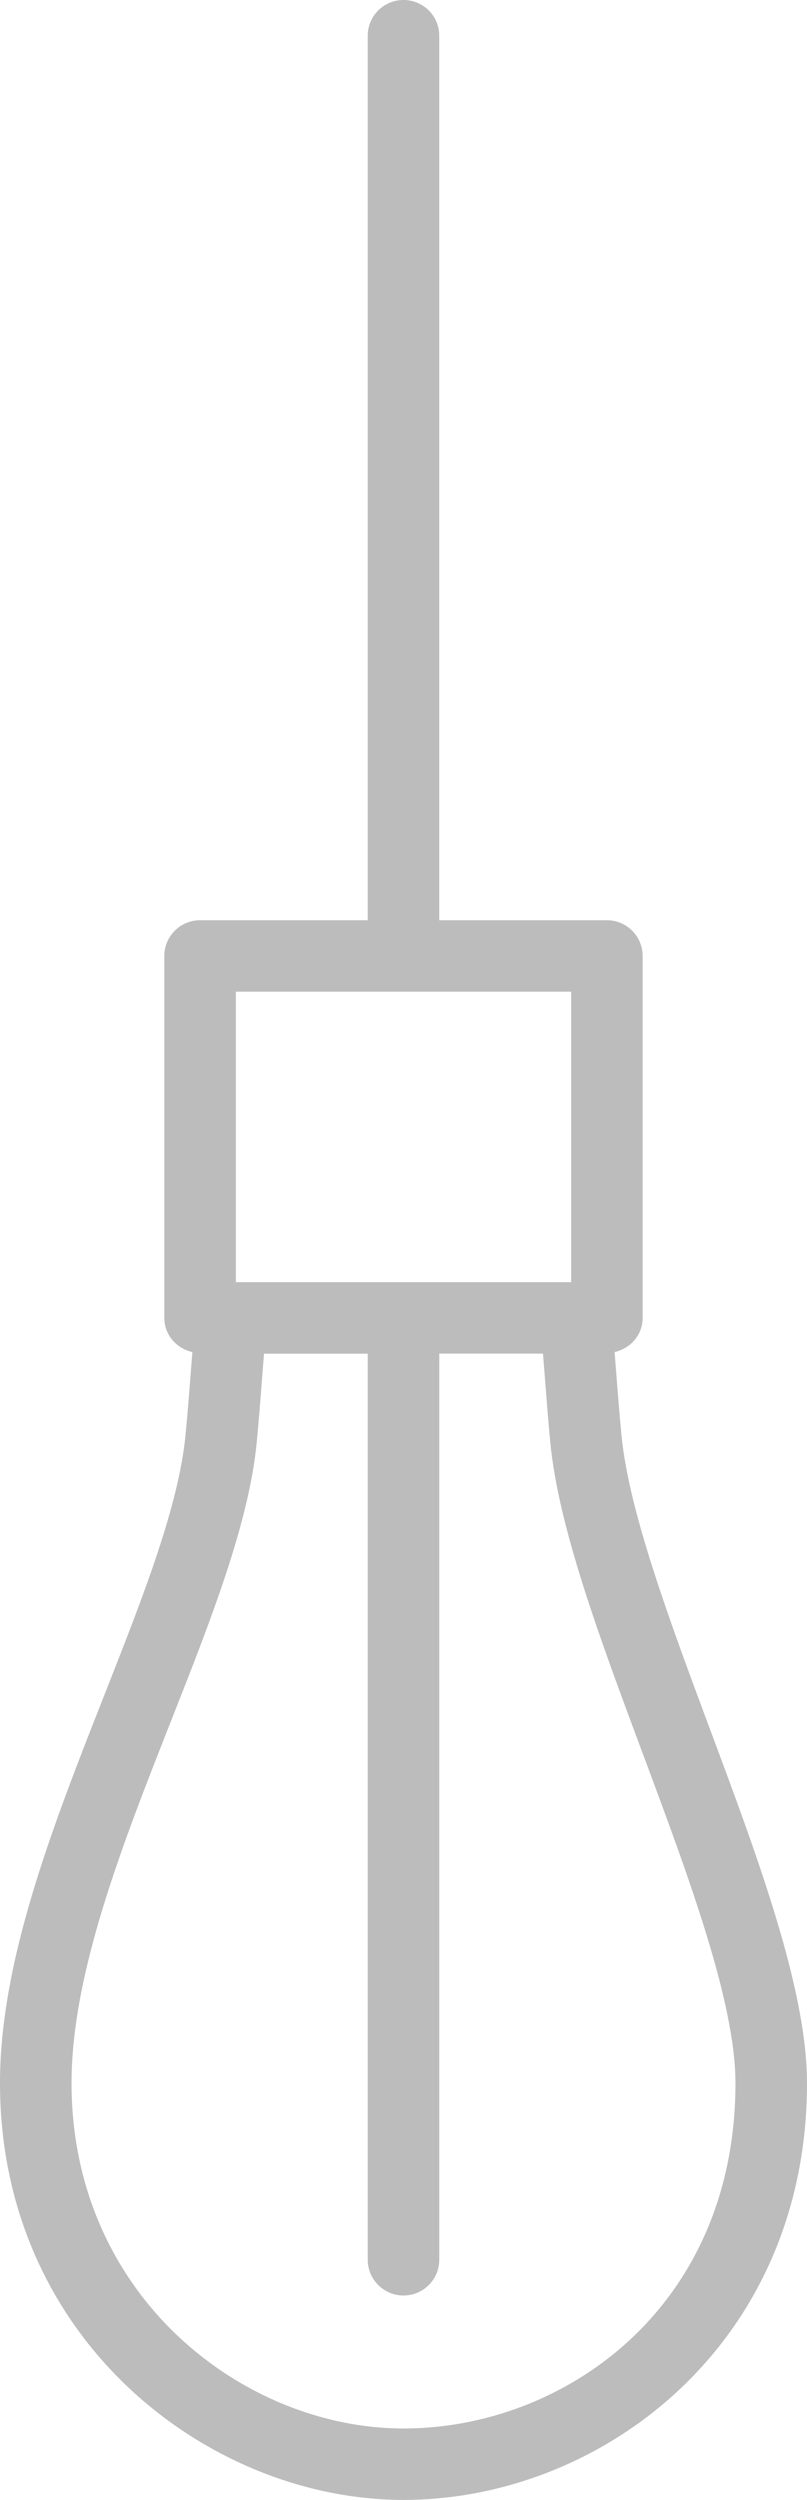
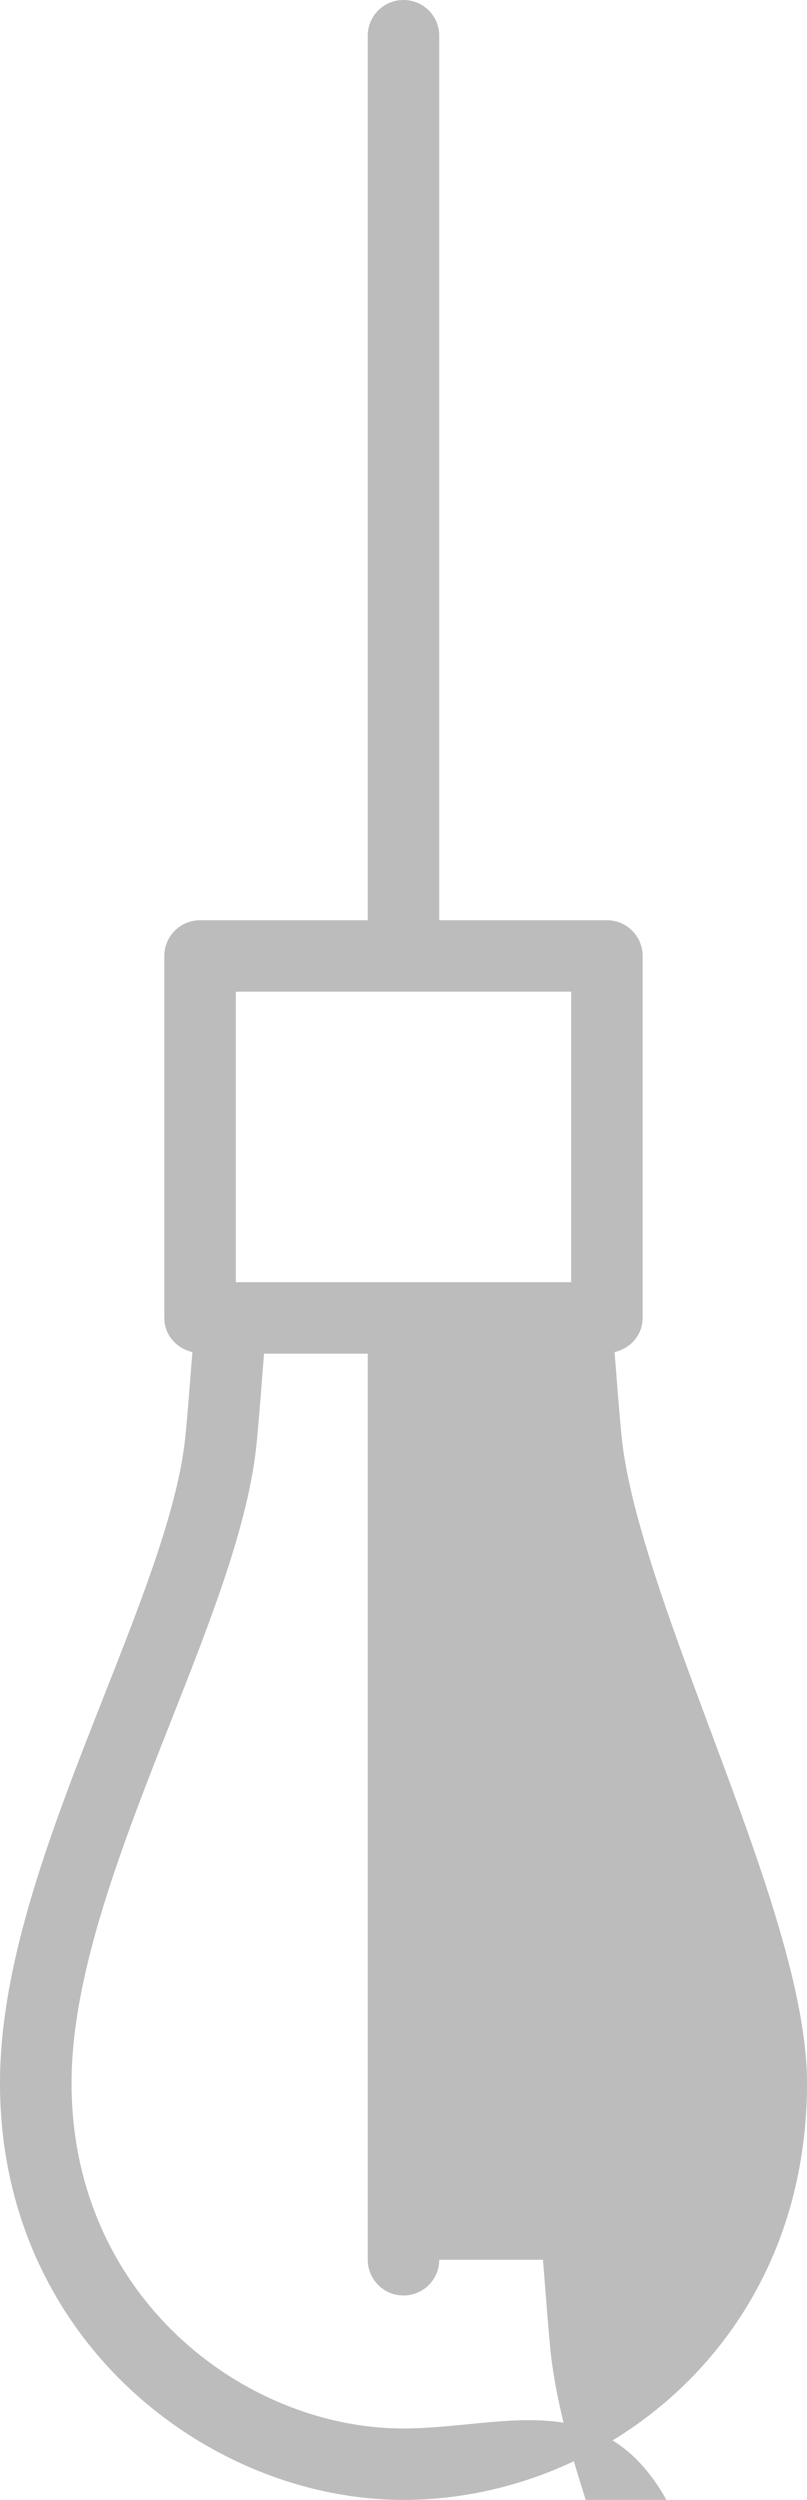
<svg xmlns="http://www.w3.org/2000/svg" version="1.1" id="Layer_1" x="0px" y="0px" width="22.582px" height="69.947px" viewBox="0 0 22.582 69.947" xml:space="preserve">
-   <path opacity="0.3" fill="#231F20" d="M17.39,40.153c-0.056-0.584-0.101-1.156-0.144-1.71c-0.016-0.204-0.032-0.408-0.049-0.612  c0.446-0.101,0.786-0.48,0.786-0.956V26.748c0-0.552-0.448-1-1.001-1h-4.691V0.999C12.292,0.447,11.844,0,11.291,0  c-0.553,0-1.001,0.447-1.001,0.999v24.749H5.599c-0.553,0-1.001,0.447-1.001,1v10.127c0,0.476,0.34,0.855,0.786,0.956  c-0.016,0.204-0.033,0.408-0.049,0.612c-0.043,0.555-0.087,1.126-0.144,1.71c-0.191,1.993-1.2,4.555-2.268,7.266  C1.486,51.069,0,54.842,0,58.285c0,7.204,5.861,11.663,11.291,11.663c5.55,0,11.291-4.362,11.291-11.663  c0-2.625-1.38-6.326-2.716-9.906C18.75,45.383,17.594,42.285,17.39,40.153z M6.6,27.747h9.383v8.128H6.6V27.747z M11.291,67.949  c-4.468,0-9.289-3.695-9.289-9.664c0-3.064,1.415-6.658,2.784-10.132c1.122-2.846,2.181-5.536,2.399-7.807  c0.057-0.596,0.103-1.181,0.146-1.747c0.019-0.25,0.039-0.489,0.058-0.723h2.901v25.352c0,0.552,0.448,1,1.001,1  c0.553,0,1.001-0.448,1.001-1V37.874h2.901c0.02,0.234,0.039,0.474,0.058,0.723c0.044,0.566,0.089,1.151,0.146,1.747  c0.23,2.393,1.378,5.472,2.593,8.732c1.273,3.414,2.59,6.943,2.59,9.208C20.58,64.561,15.794,67.949,11.291,67.949z" />
+   <path opacity="0.3" fill="#231F20" d="M17.39,40.153c-0.056-0.584-0.101-1.156-0.144-1.71c-0.016-0.204-0.032-0.408-0.049-0.612  c0.446-0.101,0.786-0.48,0.786-0.956V26.748c0-0.552-0.448-1-1.001-1h-4.691V0.999C12.292,0.447,11.844,0,11.291,0  c-0.553,0-1.001,0.447-1.001,0.999v24.749H5.599c-0.553,0-1.001,0.447-1.001,1v10.127c0,0.476,0.34,0.855,0.786,0.956  c-0.016,0.204-0.033,0.408-0.049,0.612c-0.043,0.555-0.087,1.126-0.144,1.71c-0.191,1.993-1.2,4.555-2.268,7.266  C1.486,51.069,0,54.842,0,58.285c0,7.204,5.861,11.663,11.291,11.663c5.55,0,11.291-4.362,11.291-11.663  c0-2.625-1.38-6.326-2.716-9.906C18.75,45.383,17.594,42.285,17.39,40.153z M6.6,27.747h9.383v8.128H6.6V27.747z M11.291,67.949  c-4.468,0-9.289-3.695-9.289-9.664c0-3.064,1.415-6.658,2.784-10.132c1.122-2.846,2.181-5.536,2.399-7.807  c0.057-0.596,0.103-1.181,0.146-1.747c0.019-0.25,0.039-0.489,0.058-0.723h2.901v25.352c0,0.552,0.448,1,1.001,1  c0.553,0,1.001-0.448,1.001-1h2.901c0.02,0.234,0.039,0.474,0.058,0.723c0.044,0.566,0.089,1.151,0.146,1.747  c0.23,2.393,1.378,5.472,2.593,8.732c1.273,3.414,2.59,6.943,2.59,9.208C20.58,64.561,15.794,67.949,11.291,67.949z" />
</svg>